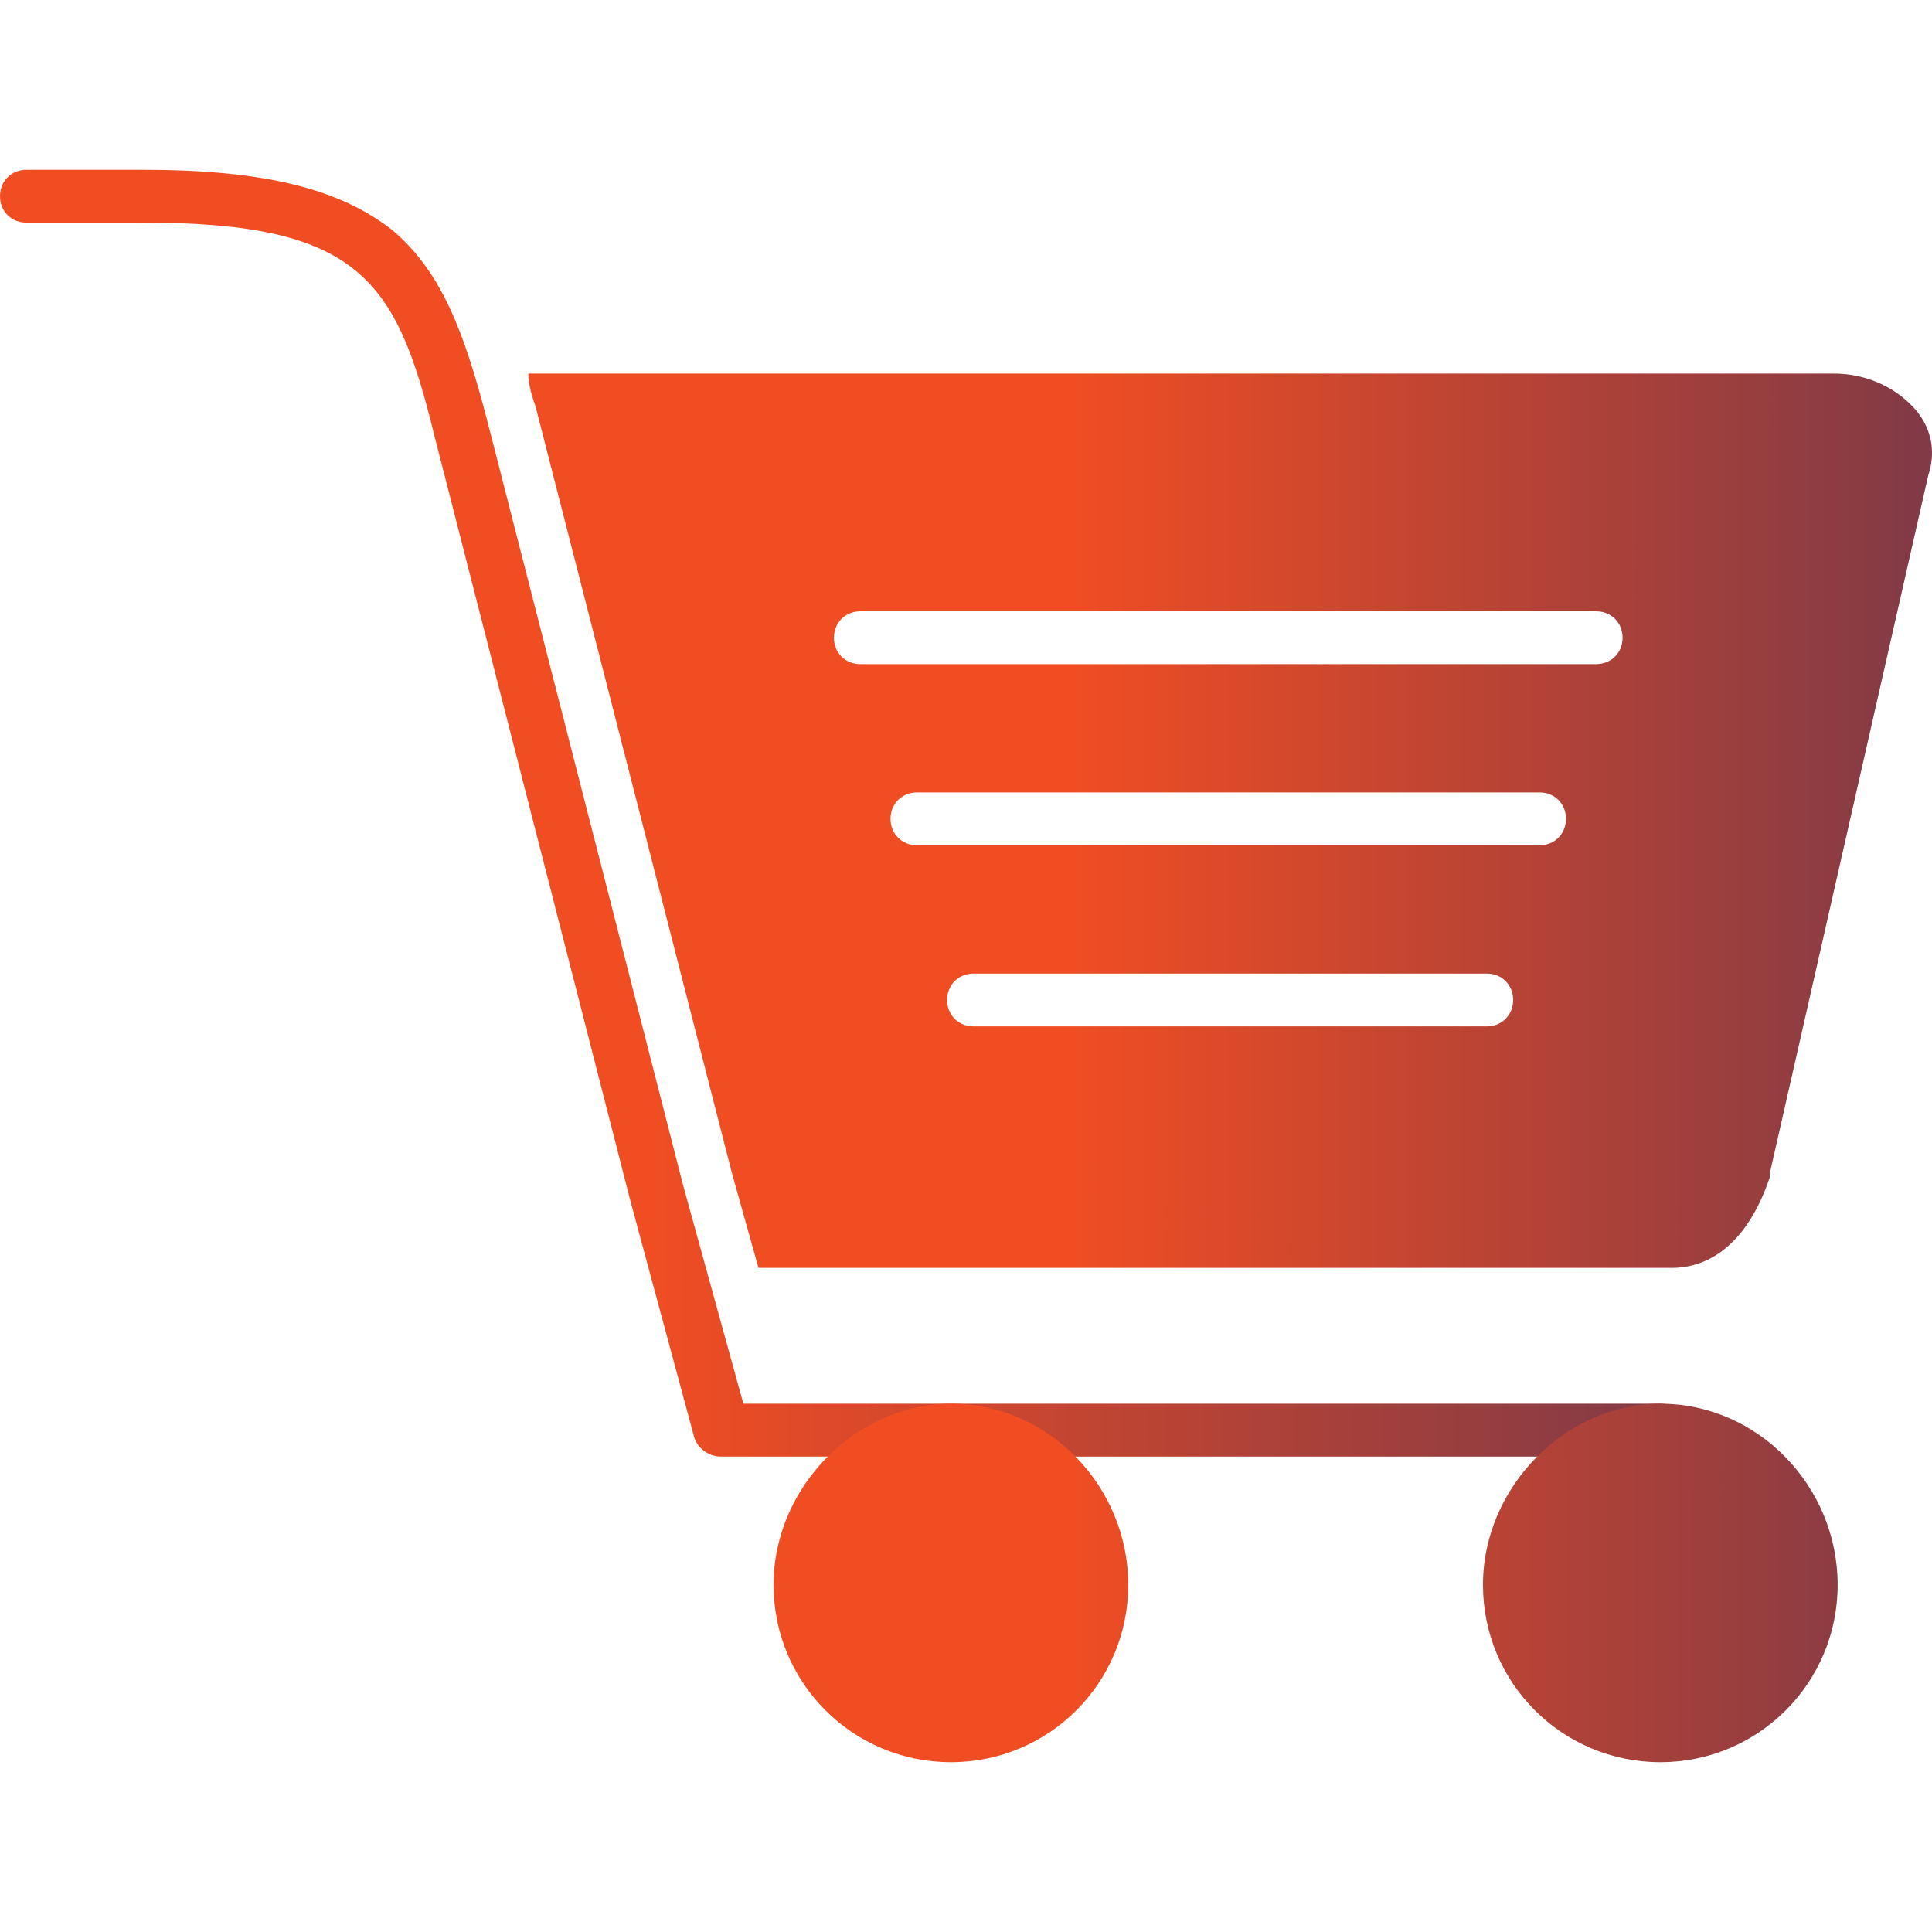
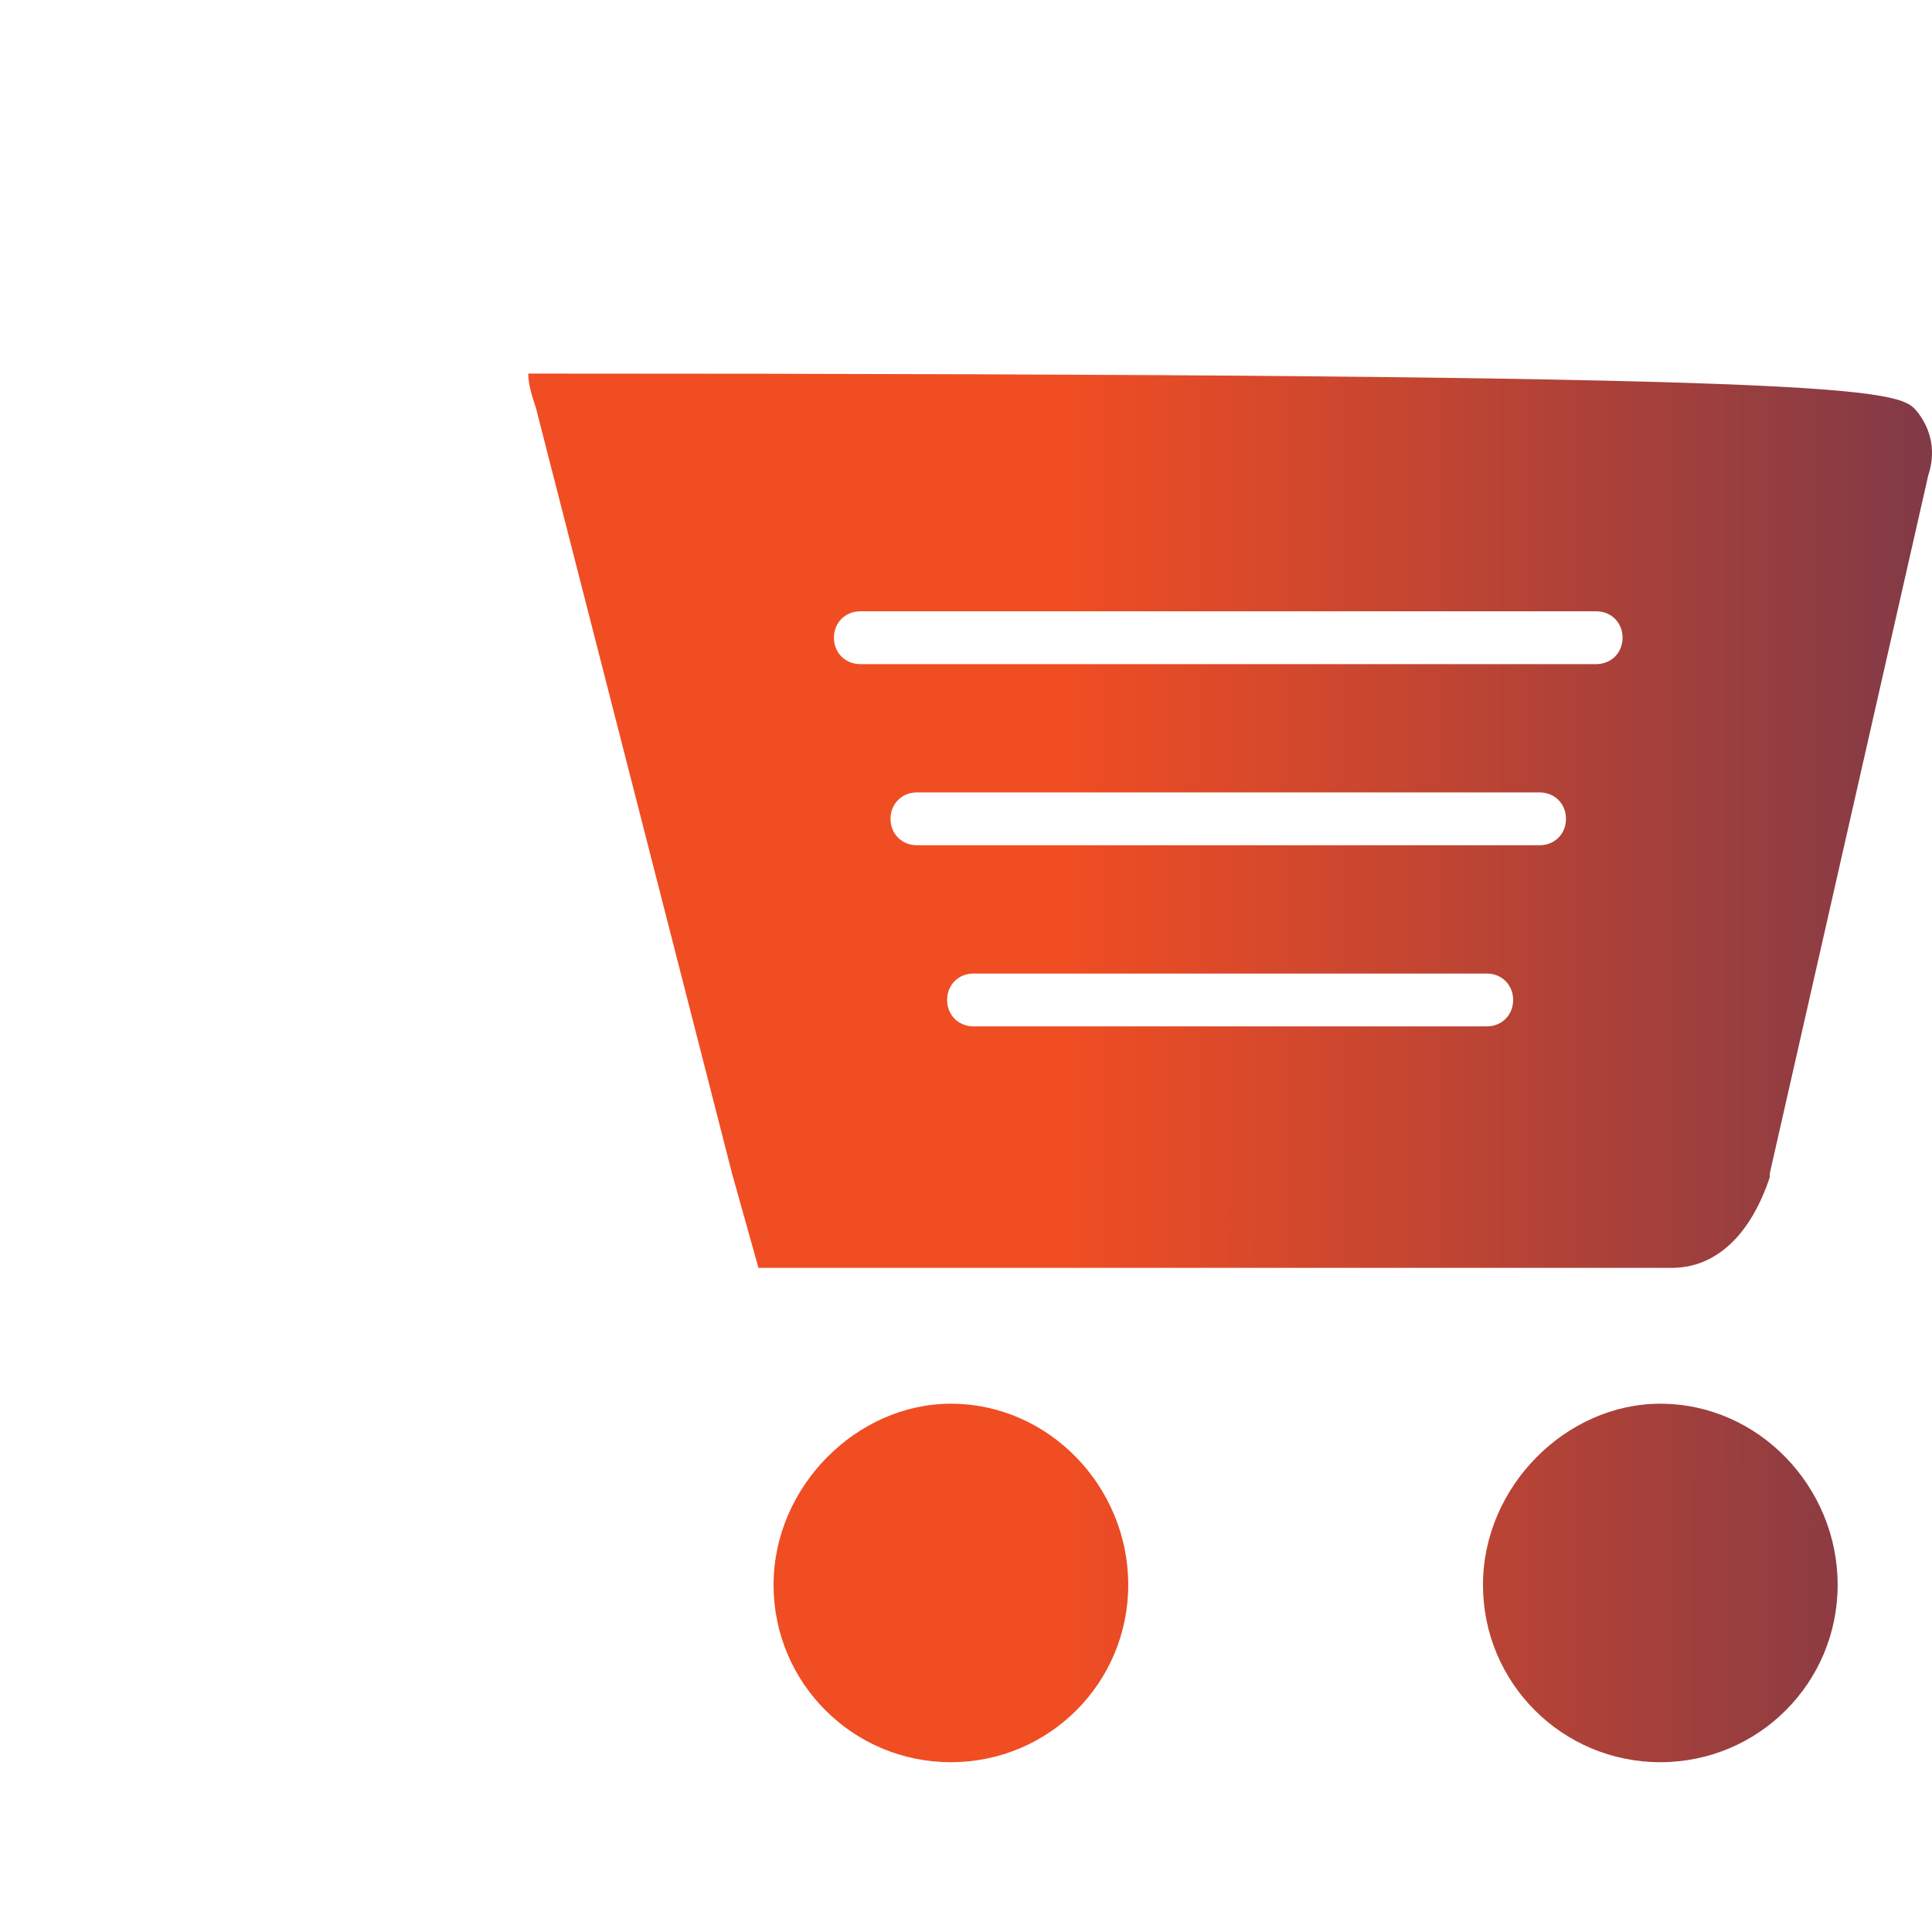
<svg xmlns="http://www.w3.org/2000/svg" width="100" height="100" viewBox="0 0 100 100" fill="none">
  <g id="Abandoned Cart Emails">
    <g id="Group">
-       <path id="Vector" fill-rule="evenodd" clip-rule="evenodd" d="M85.938 75.391H37.305C36.719 75.391 36.133 75 35.938 74.414L32.617 62.109L22.461 22.461C20.508 14.453 18.555 11.523 7.422 11.523H1.367C0.586 11.523 0 10.938 0 10.156C0 9.375 0.586 8.789 1.367 8.789H7.422C13.672 8.789 17.578 9.766 20.312 11.914C22.852 14.062 24.023 17.188 25.195 21.68L35.352 61.328L38.477 72.656H85.938C86.719 72.656 87.305 73.242 87.305 74.023C87.305 74.805 86.719 75.391 85.938 75.391Z" fill="url(#paint0_linear_1234_202)" />
-       <path id="Vector_2" fill-rule="evenodd" clip-rule="evenodd" d="M86.523 65.625H39.258L37.891 60.742L27.734 21.094C27.539 20.508 27.344 19.922 27.344 19.336H94.922C96.68 19.336 98.242 20.117 99.219 21.289C100 22.266 100.195 23.438 99.805 24.609L91.602 60.742V60.938C90.625 63.867 88.867 65.625 86.523 65.625ZM76.953 53.125H50.391C49.609 53.125 49.023 52.539 49.023 51.758C49.023 50.977 49.609 50.391 50.391 50.391H76.953C77.734 50.391 78.32 50.977 78.32 51.758C78.32 52.539 77.734 53.125 76.953 53.125ZM79.688 43.75H47.461C46.68 43.75 46.094 43.164 46.094 42.383C46.094 41.602 46.68 41.016 47.461 41.016H79.688C80.469 41.016 81.055 41.602 81.055 42.383C81.055 43.164 80.469 43.75 79.688 43.75ZM82.617 34.375H44.531C43.75 34.375 43.164 33.789 43.164 33.008C43.164 32.227 43.75 31.641 44.531 31.641H82.617C83.398 31.641 83.984 32.227 83.984 33.008C83.984 33.789 83.398 34.375 82.617 34.375ZM49.219 91.211C44.141 91.211 40.039 87.109 40.039 82.031C40.039 76.953 44.336 72.656 49.219 72.656C54.297 72.656 58.398 76.953 58.398 82.031C58.398 87.109 54.297 91.211 49.219 91.211ZM85.938 91.211C80.859 91.211 76.758 87.109 76.758 82.031C76.758 76.953 81.055 72.656 85.938 72.656C91.016 72.656 95.117 76.953 95.117 82.031C95.117 87.109 91.016 91.211 85.938 91.211Z" fill="url(#paint1_linear_1234_202)" />
+       <path id="Vector_2" fill-rule="evenodd" clip-rule="evenodd" d="M86.523 65.625H39.258L37.891 60.742L27.734 21.094C27.539 20.508 27.344 19.922 27.344 19.336C96.68 19.336 98.242 20.117 99.219 21.289C100 22.266 100.195 23.438 99.805 24.609L91.602 60.742V60.938C90.625 63.867 88.867 65.625 86.523 65.625ZM76.953 53.125H50.391C49.609 53.125 49.023 52.539 49.023 51.758C49.023 50.977 49.609 50.391 50.391 50.391H76.953C77.734 50.391 78.32 50.977 78.32 51.758C78.32 52.539 77.734 53.125 76.953 53.125ZM79.688 43.75H47.461C46.68 43.75 46.094 43.164 46.094 42.383C46.094 41.602 46.68 41.016 47.461 41.016H79.688C80.469 41.016 81.055 41.602 81.055 42.383C81.055 43.164 80.469 43.75 79.688 43.75ZM82.617 34.375H44.531C43.75 34.375 43.164 33.789 43.164 33.008C43.164 32.227 43.75 31.641 44.531 31.641H82.617C83.398 31.641 83.984 32.227 83.984 33.008C83.984 33.789 83.398 34.375 82.617 34.375ZM49.219 91.211C44.141 91.211 40.039 87.109 40.039 82.031C40.039 76.953 44.336 72.656 49.219 72.656C54.297 72.656 58.398 76.953 58.398 82.031C58.398 87.109 54.297 91.211 49.219 91.211ZM85.938 91.211C80.859 91.211 76.758 87.109 76.758 82.031C76.758 76.953 81.055 72.656 85.938 72.656C91.016 72.656 95.117 76.953 95.117 82.031C95.117 87.109 91.016 91.211 85.938 91.211Z" fill="url(#paint1_linear_1234_202)" />
    </g>
  </g>
  <defs>
    <linearGradient id="paint0_linear_1234_202" x1="-7.49454e-08" y1="42.09" x2="131.793" y2="42.157" gradientUnits="userSpaceOnUse">
      <stop offset="0.256" stop-color="#F04D23" />
      <stop offset="1" stop-color="#242A64" />
    </linearGradient>
    <linearGradient id="paint1_linear_1234_202" x1="27.344" y1="55.273" x2="137.024" y2="55.316" gradientUnits="userSpaceOnUse">
      <stop offset="0.256" stop-color="#F04D23" />
      <stop offset="1" stop-color="#242A64" />
    </linearGradient>
  </defs>
</svg>